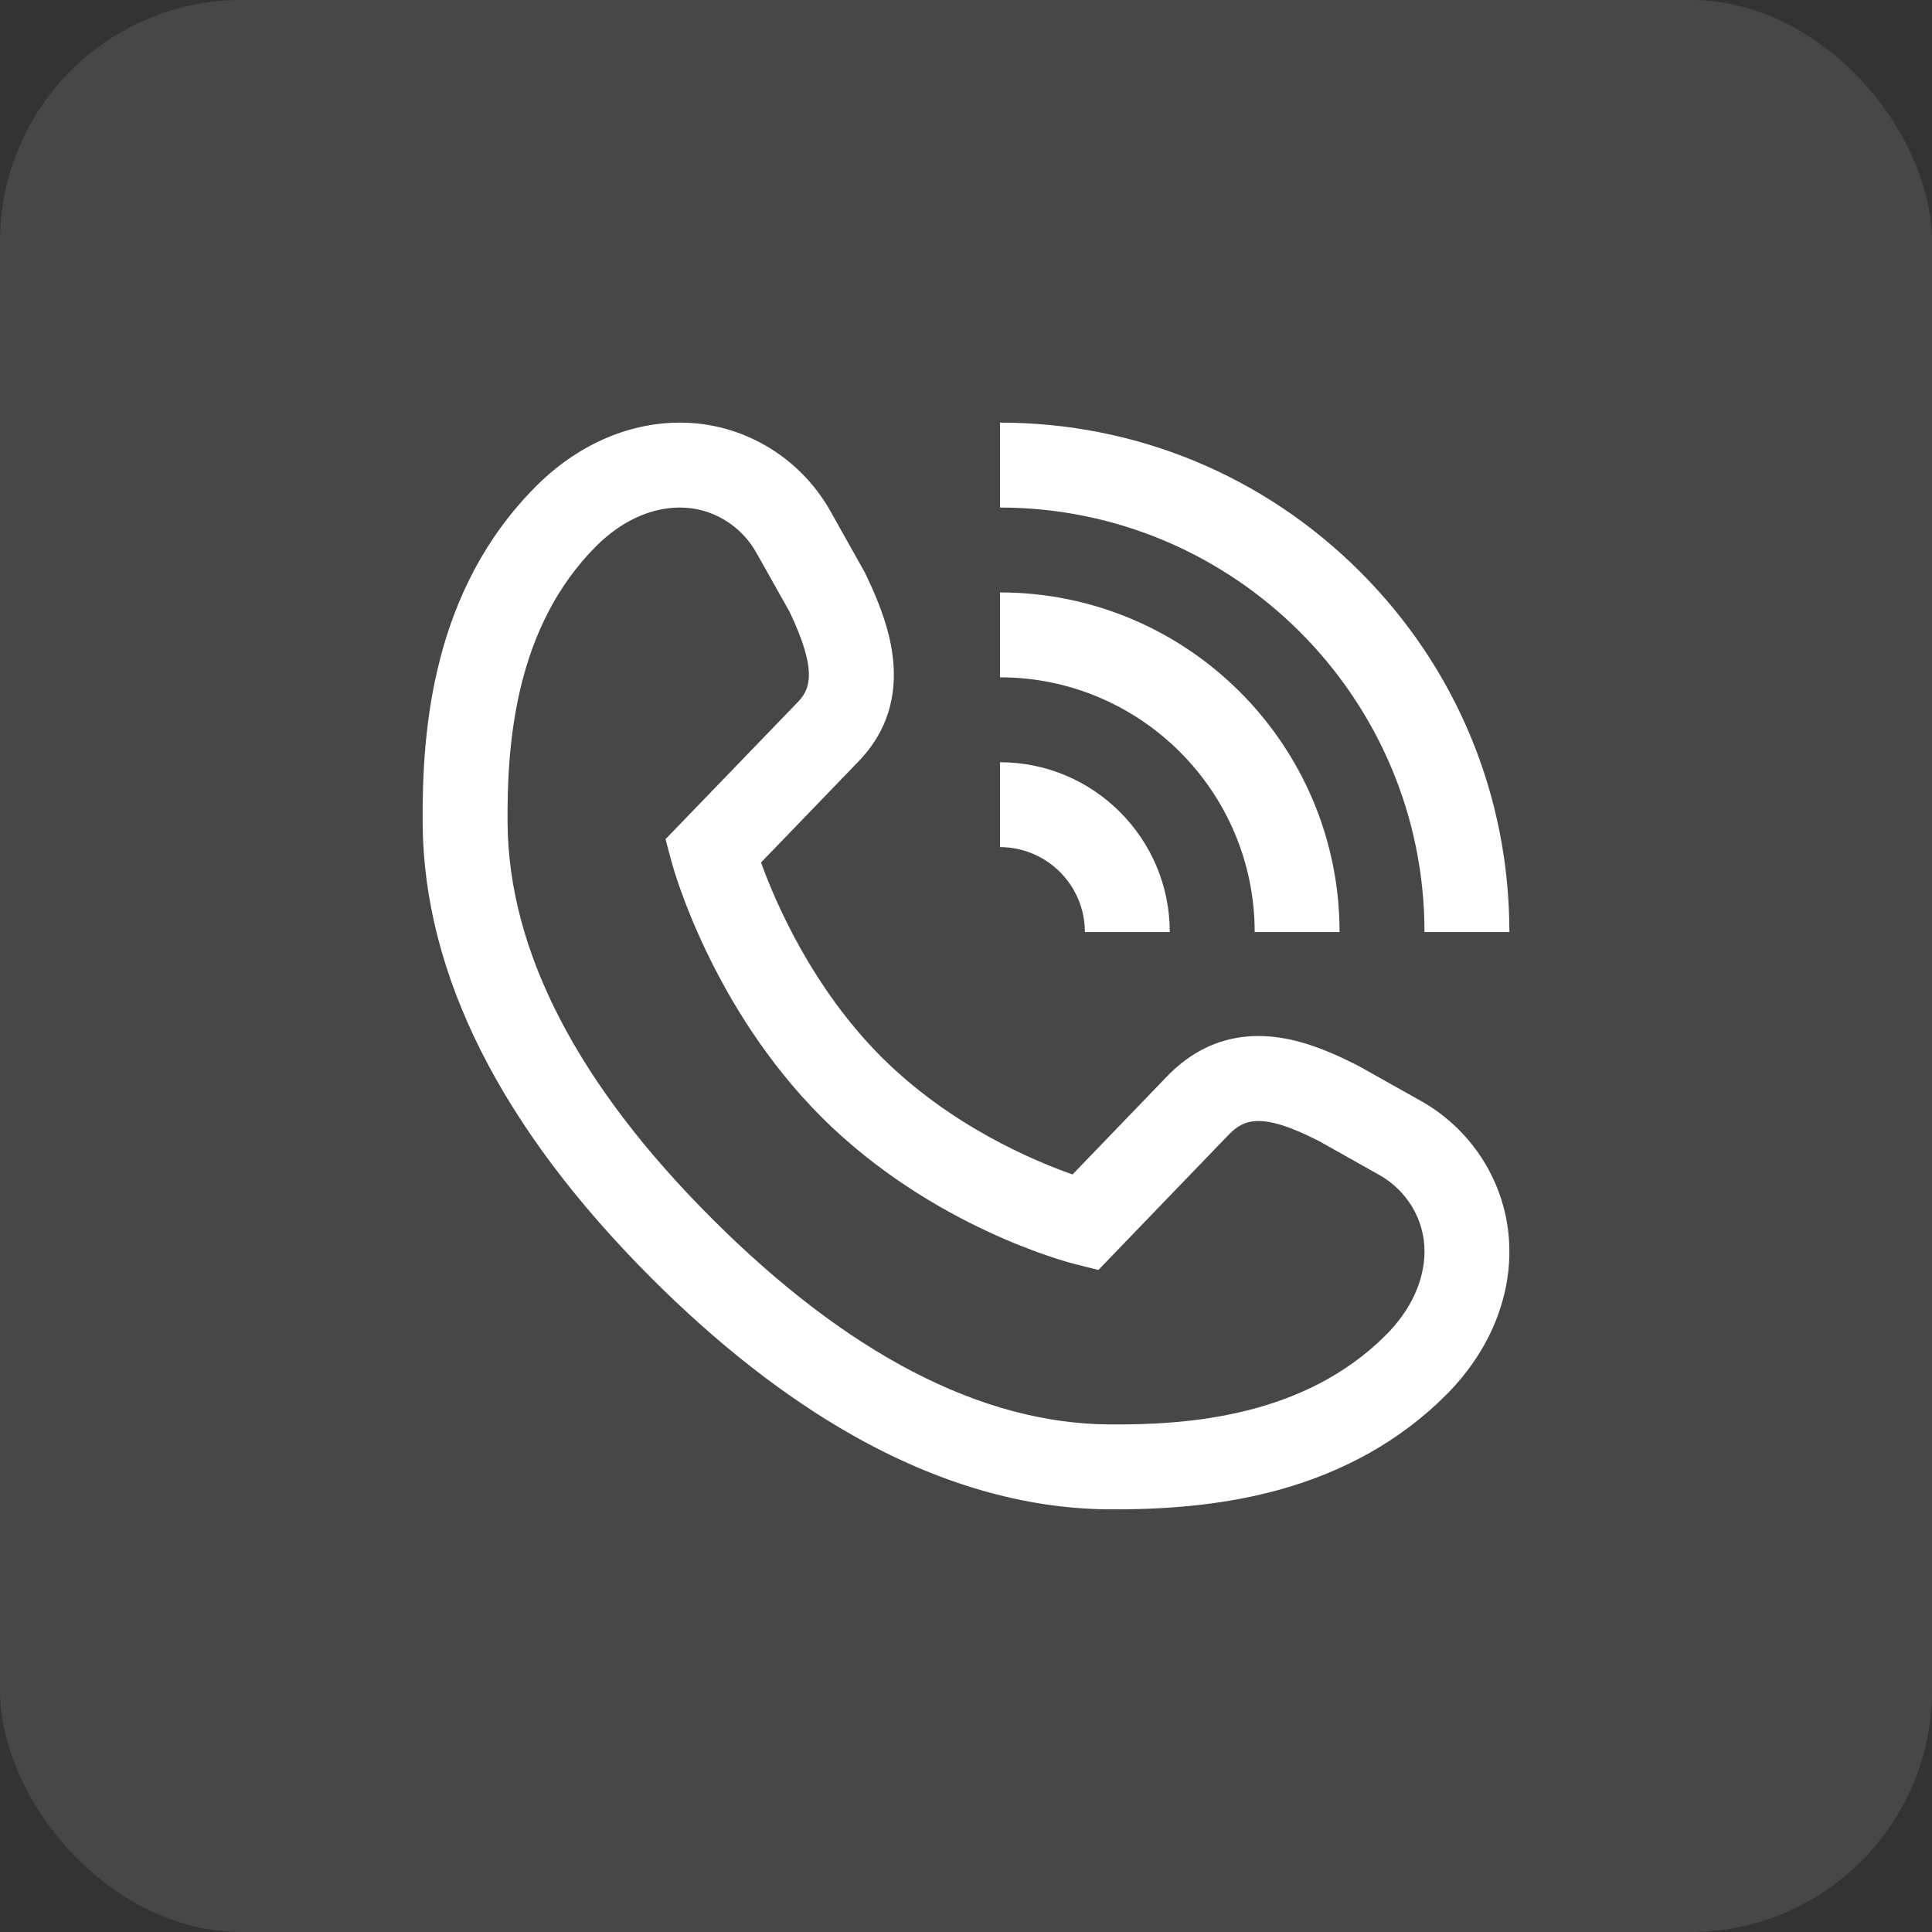
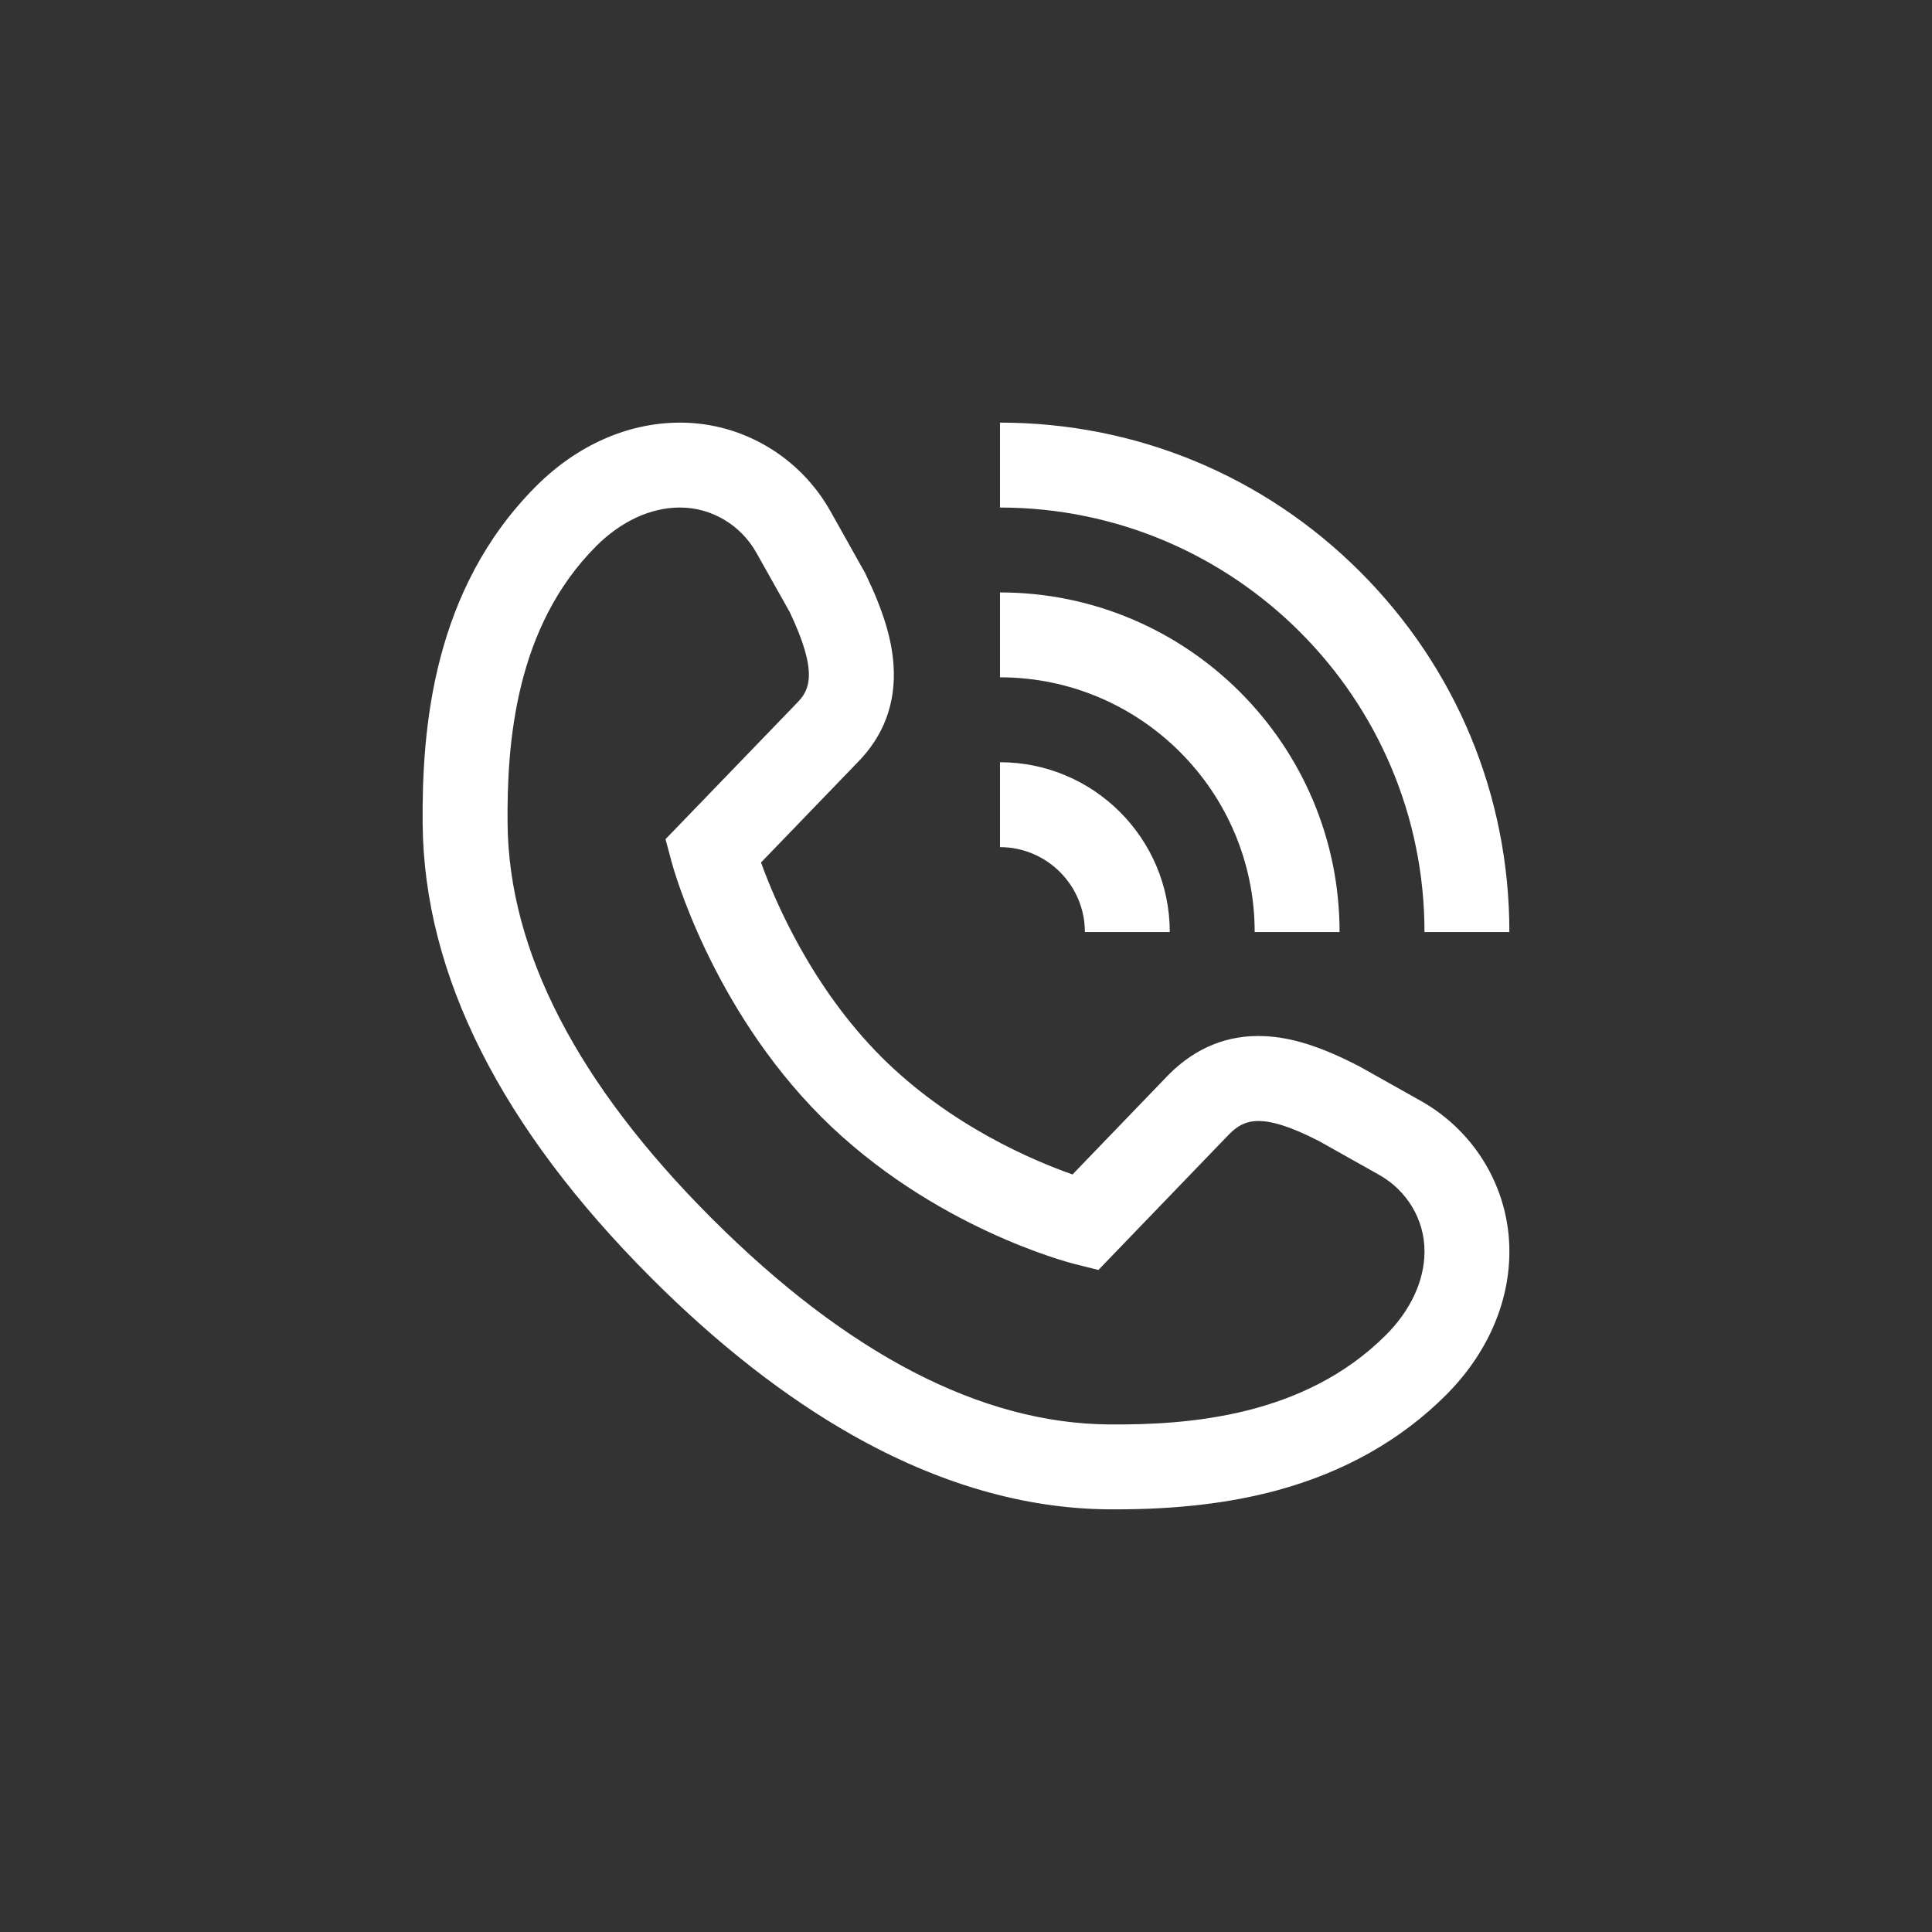
<svg xmlns="http://www.w3.org/2000/svg" width="64" height="64" viewBox="0 0 64 64" fill="none">
  <rect x="0" y="0" width="64" height="64" fill="#333333" stroke="none" />
-   <rect width="64" height="64" rx="8" fill="white" fill-opacity="0.1" />
  <g clip-path="url(#clip0_37_1749)">
    <path d="M36.968 49.999C36.879 49.999 36.789 49.999 36.699 49.998C33.925 49.974 31.079 49.148 28.242 47.543C26.014 46.283 23.774 44.534 21.585 42.345C16.597 37.357 14.046 32.296 14.001 27.301C13.973 24.136 14.333 19.531 17.765 16.1C19.106 14.759 20.778 14.013 22.475 14.001L22.52 14H22.532C24.585 14 26.492 15.124 27.509 16.934L28.655 18.976L28.675 19.017C29.258 20.231 29.543 21.163 29.6 22.041C29.682 23.295 29.276 24.381 28.396 25.268L25.21 28.571C25.683 29.881 26.895 32.706 29.198 35.014C31.478 37.288 34.227 38.449 35.529 38.905L38.723 35.59C39.618 34.697 40.679 34.271 41.877 34.323C42.797 34.363 43.767 34.671 45.022 35.321L45.064 35.344L47.066 36.468C48.88 37.487 50.004 39.399 50 41.458L50 41.507C49.987 43.199 49.242 44.871 47.901 46.212C46.41 47.703 44.531 48.764 42.315 49.367C40.752 49.792 39 49.999 36.968 49.999ZM22.531 16.813C22.529 16.813 22.527 16.813 22.525 16.813L22.495 16.813C21.543 16.82 20.569 17.273 19.753 18.088C17.069 20.772 16.79 24.617 16.814 27.276C16.851 31.508 19.125 35.908 23.573 40.356C28.068 44.851 32.492 47.149 36.724 47.186C39.373 47.209 43.208 46.928 45.912 44.223C46.727 43.408 47.18 42.434 47.188 41.481L47.188 41.447C47.19 40.411 46.615 39.441 45.688 38.92L43.708 37.807C41.755 36.8 41.194 37.101 40.718 37.572L36.386 42.069L35.596 41.871C35.405 41.823 30.87 40.655 27.211 37.003L27.209 37.001C23.566 33.351 22.304 28.761 22.252 28.567L22.046 27.799L26.396 23.291C26.807 22.879 27.127 22.306 26.159 20.273L25.057 18.312C24.537 17.387 23.57 16.813 22.531 16.813ZM45.058 18.943C41.87 15.755 37.633 14 33.126 14V16.813C40.879 16.813 47.188 23.121 47.188 30.875H50C50 26.367 48.245 22.13 45.058 18.943ZM33.126 25.25V28.062C34.676 28.062 35.938 29.324 35.938 30.875H38.75C38.75 27.773 36.227 25.25 33.126 25.25ZM33.126 19.625V22.437C37.778 22.437 41.563 26.222 41.563 30.875H44.375C44.375 24.672 39.329 19.625 33.126 19.625Z" fill="white" />
  </g>
  <defs>
    <clipPath id="clip0_37_1749">
      <rect width="36" height="36" fill="white" transform="translate(14 14)" />
    </clipPath>
  </defs>
</svg>